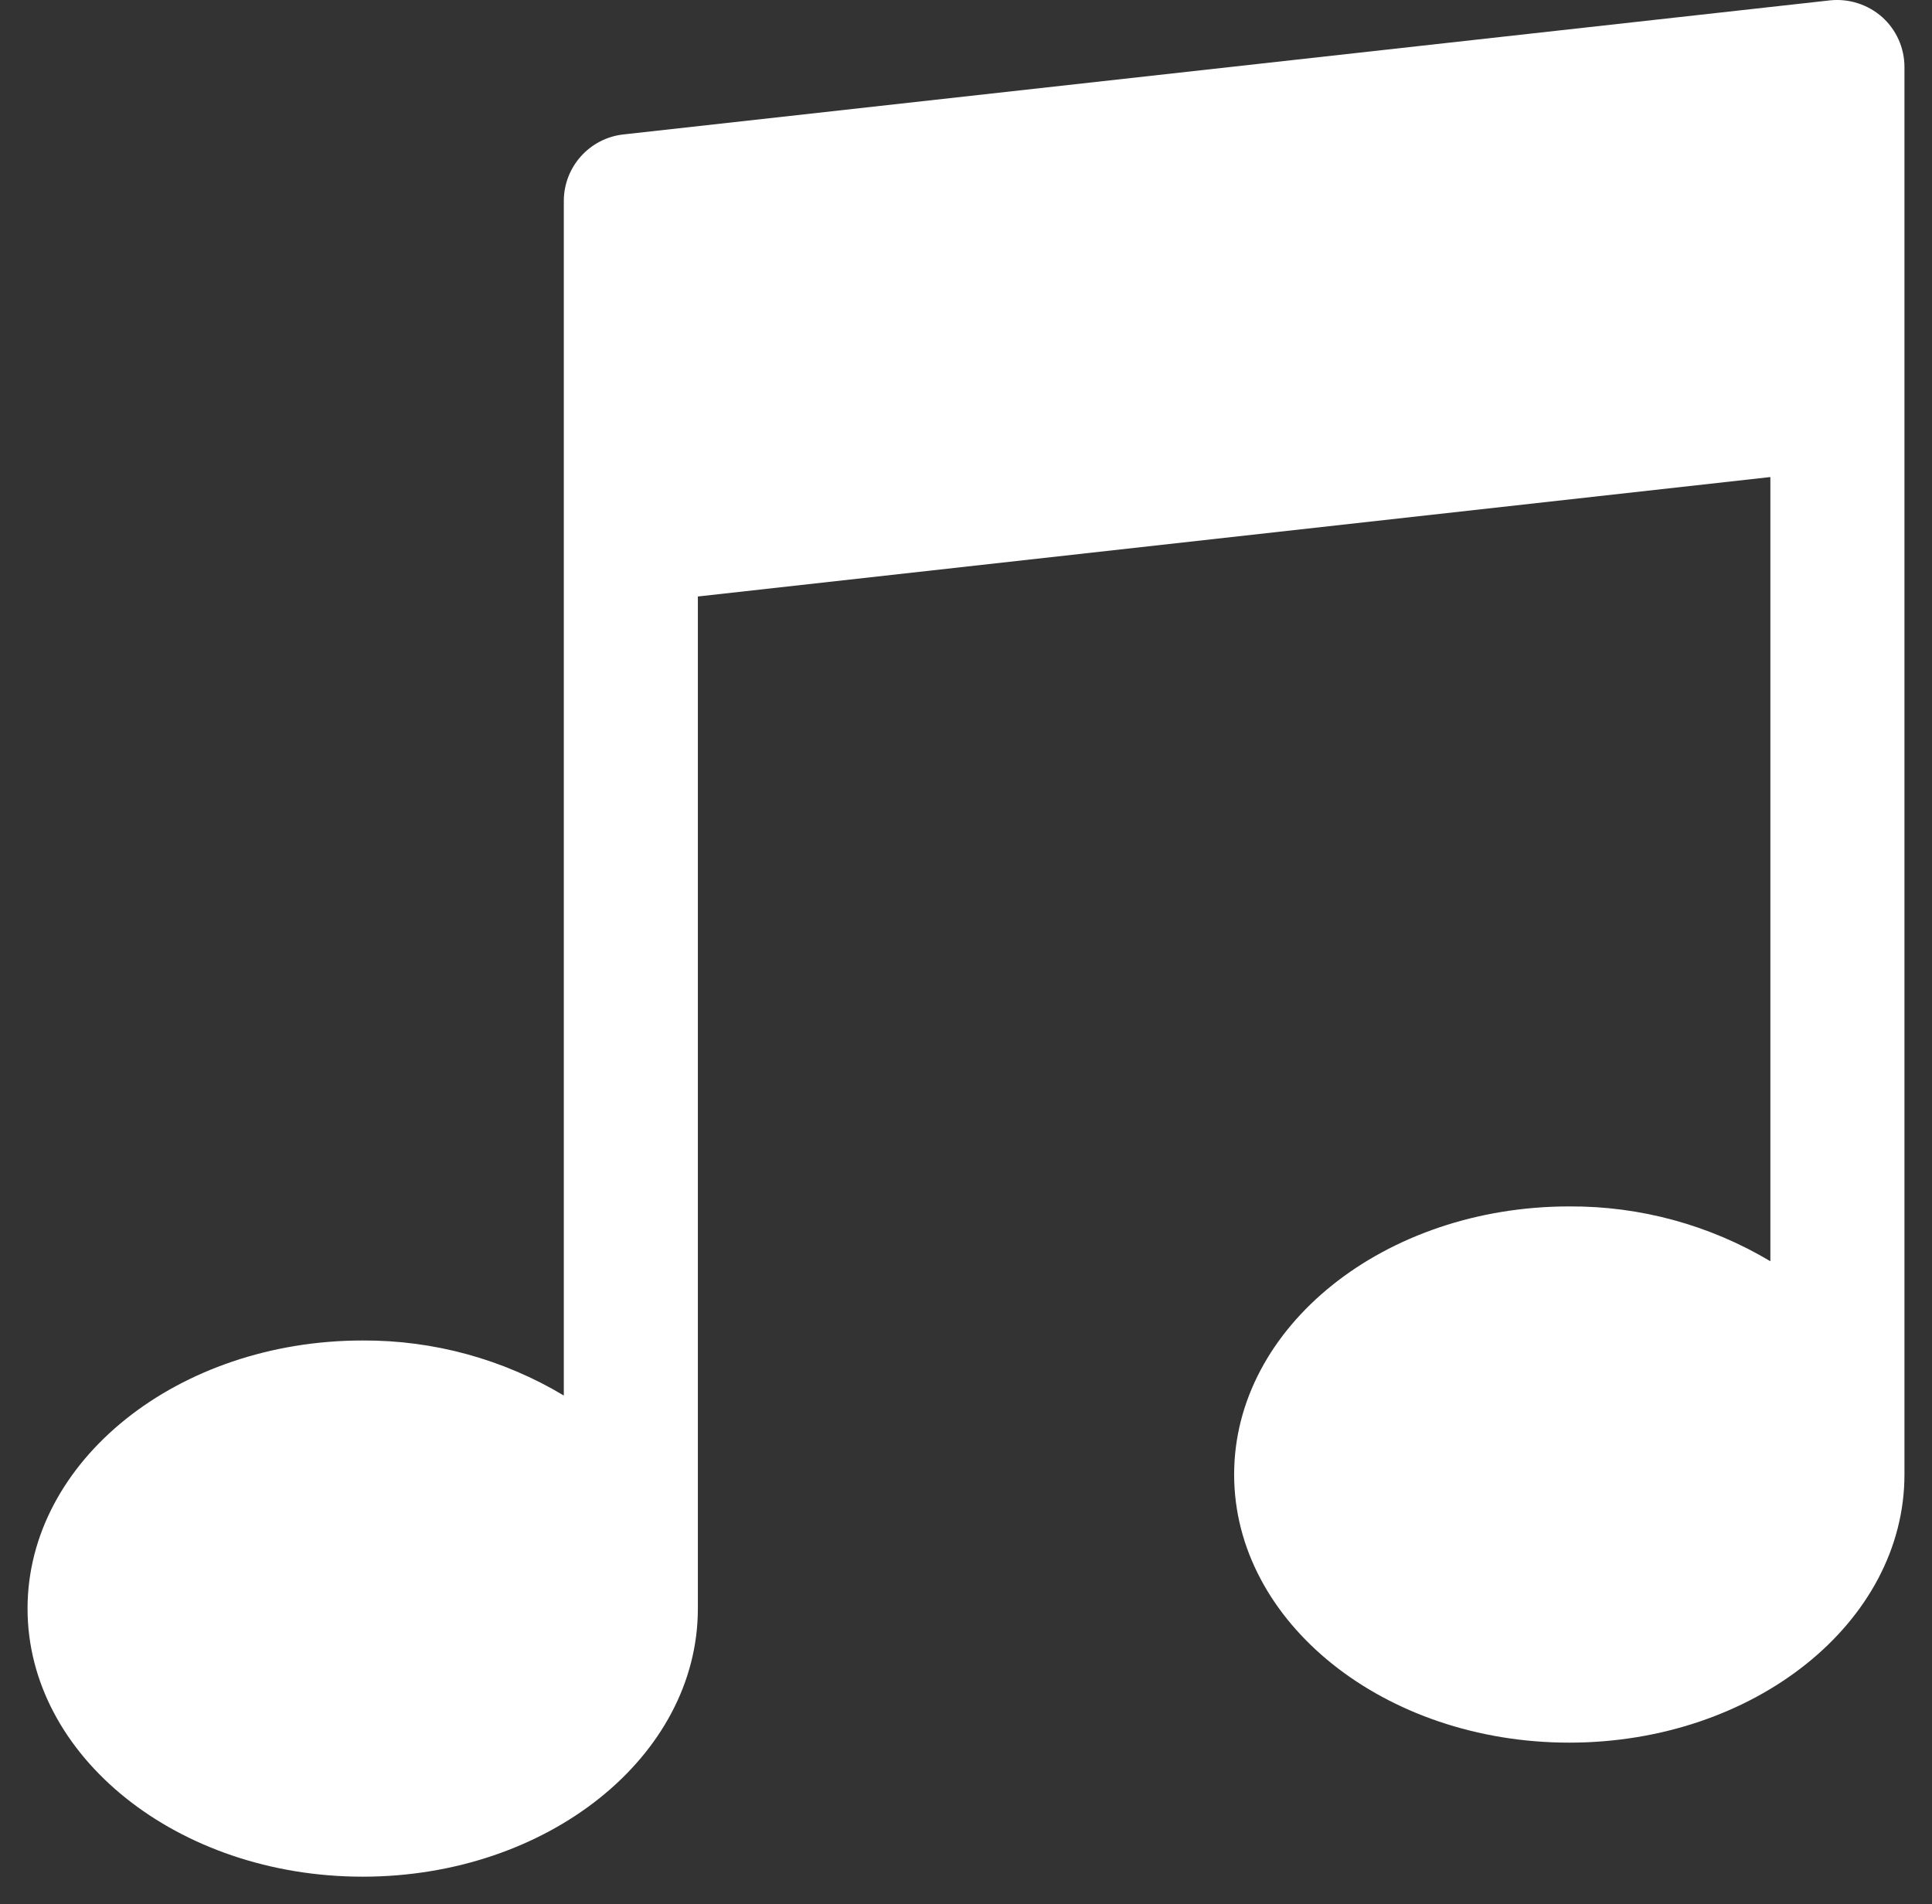
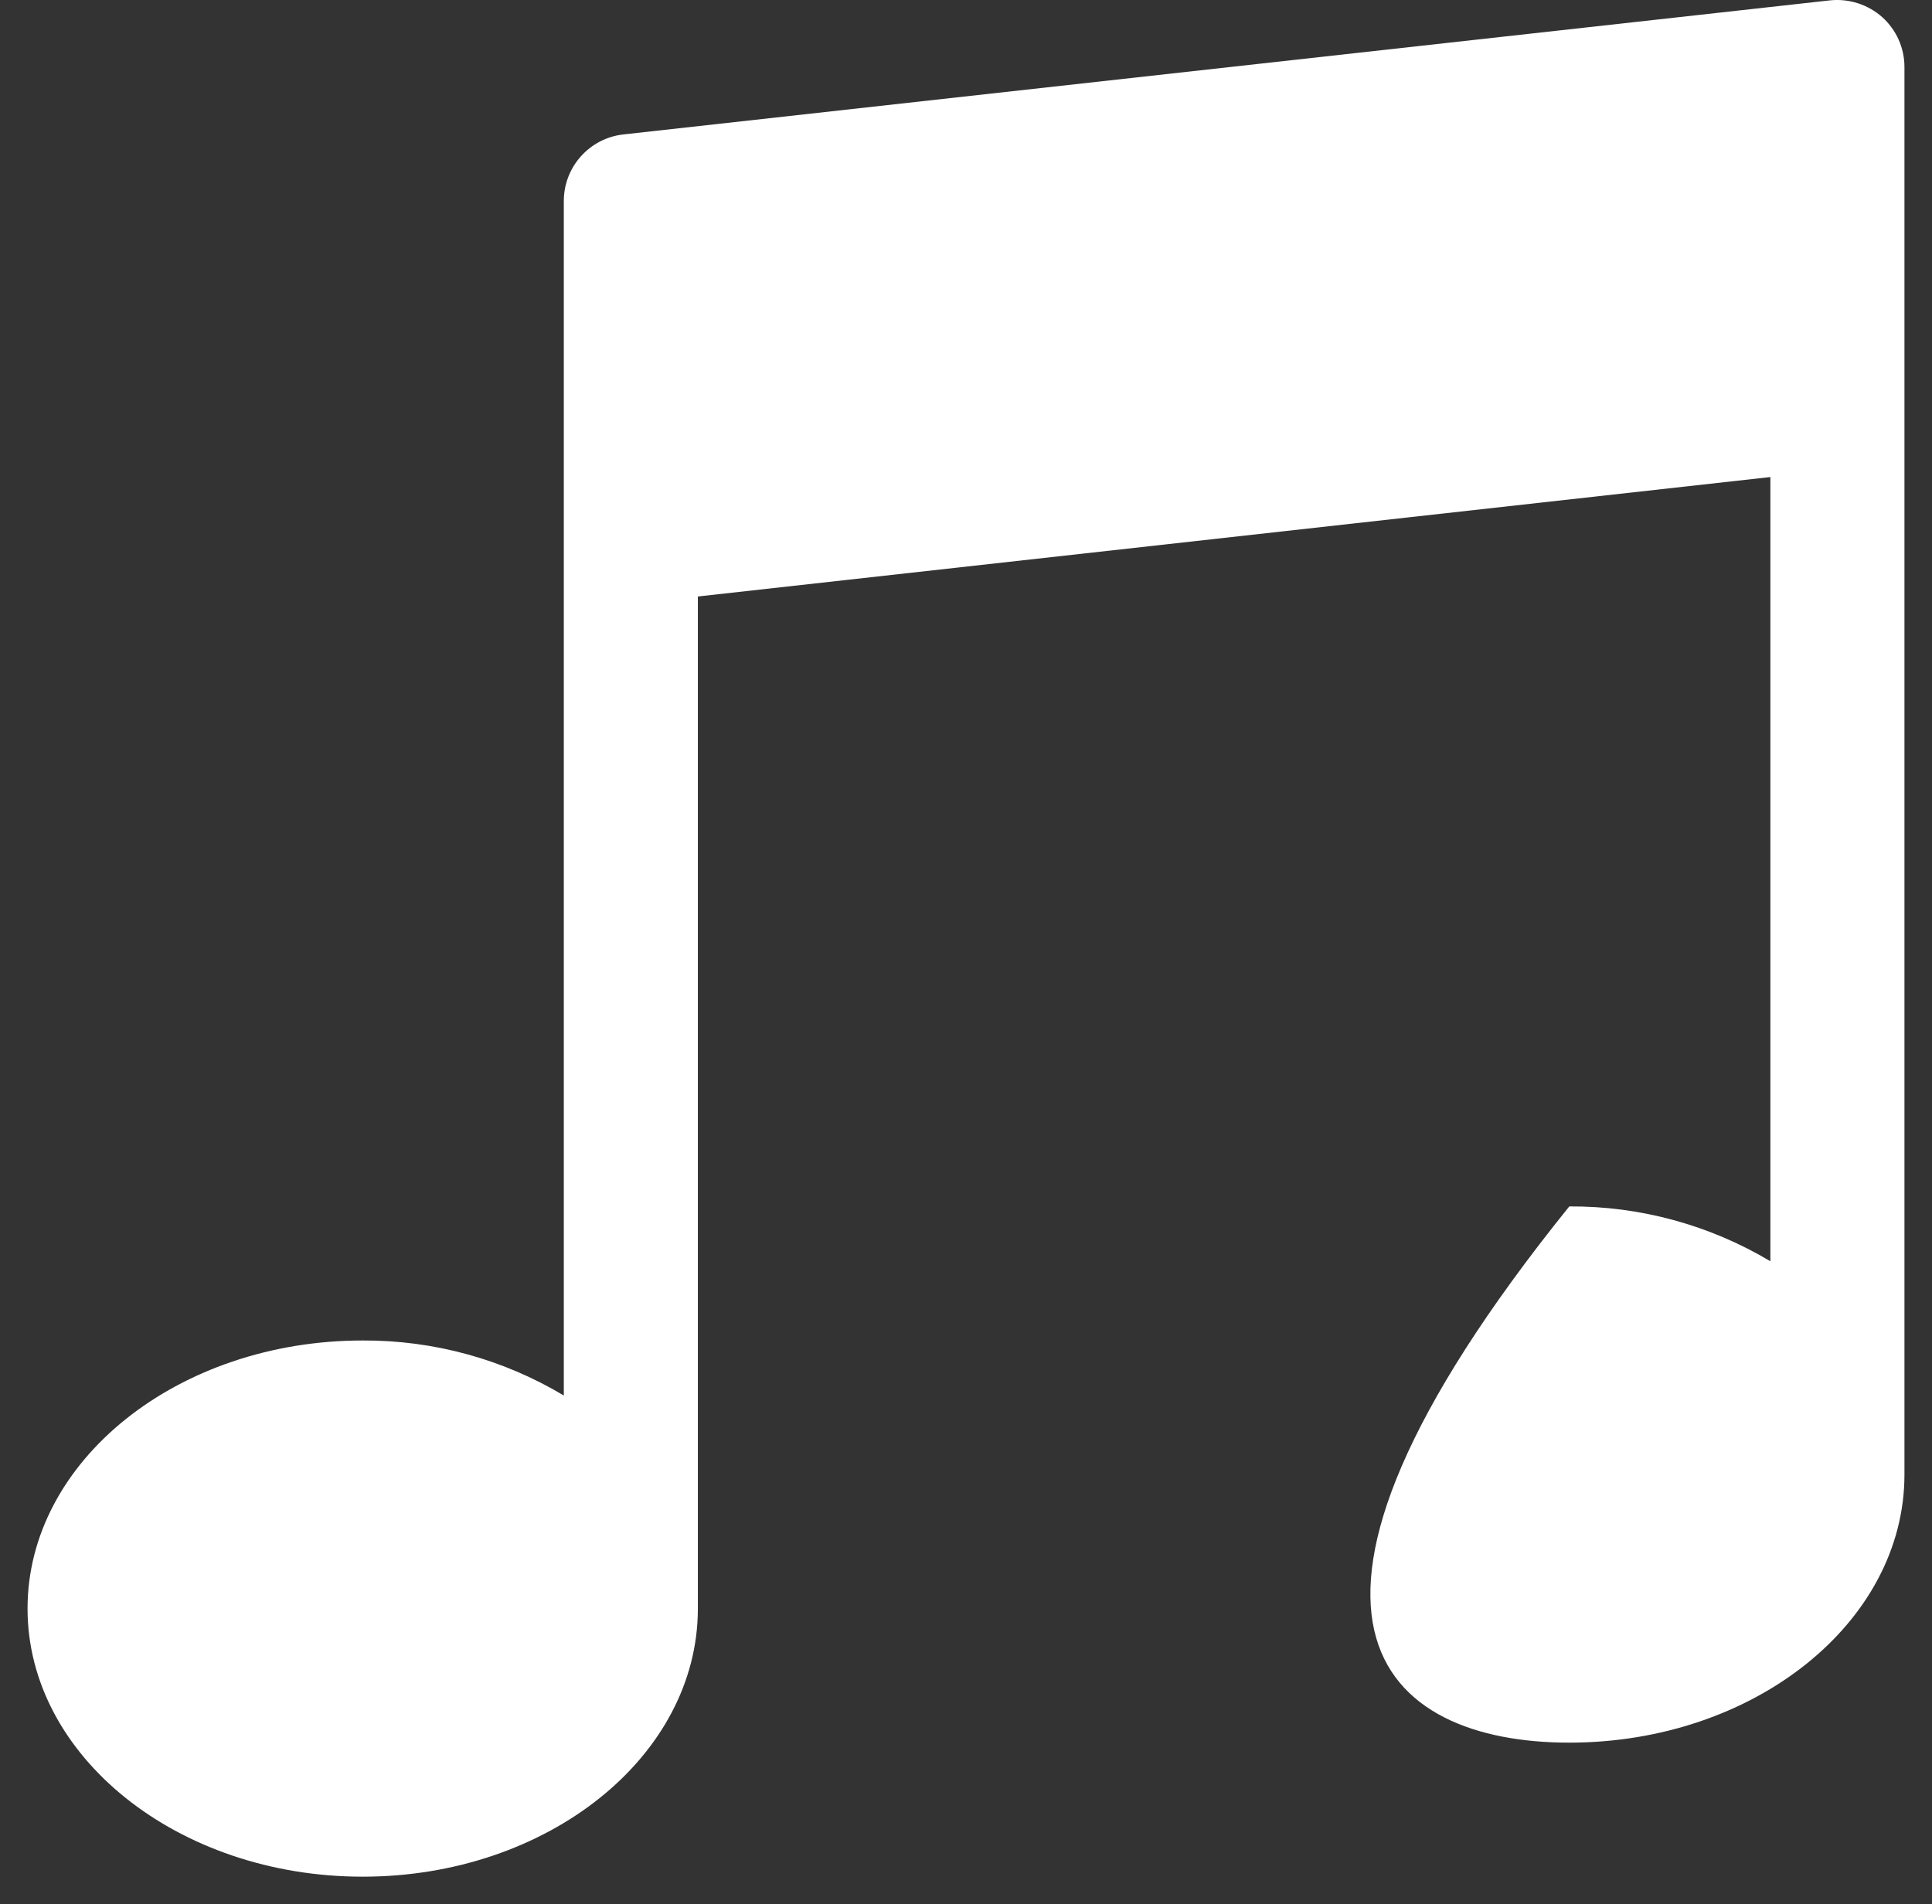
<svg xmlns="http://www.w3.org/2000/svg" width="70" height="69" viewBox="0 0 70 69" fill="none">
  <rect x="0" y="0" width="70" height="69" fill="#333333" stroke="none" />
-   <path d="M68.193 0.618C67.676 0.161 66.992 -0.058 66.306 0.013L22.589 4.871C21.359 5.007 20.428 6.047 20.428 7.285V50.567C18.227 49.249 15.707 48.56 13.142 48.573C6.446 48.573 0.998 52.93 0.998 58.288C0.998 63.645 6.446 68.002 13.142 68.002C19.837 68.002 25.285 63.648 25.285 58.288V21.614L64.144 17.286V45.702C61.942 44.387 59.423 43.7 56.858 43.715C50.162 43.715 44.715 48.072 44.715 53.43C44.715 58.788 50.162 63.145 56.858 63.145C63.554 63.145 69.002 58.79 69.002 53.43V2.427C69.002 1.737 68.708 1.079 68.193 0.618Z" fill="white" />
+   <path d="M68.193 0.618C67.676 0.161 66.992 -0.058 66.306 0.013L22.589 4.871C21.359 5.007 20.428 6.047 20.428 7.285V50.567C18.227 49.249 15.707 48.56 13.142 48.573C6.446 48.573 0.998 52.93 0.998 58.288C0.998 63.645 6.446 68.002 13.142 68.002C19.837 68.002 25.285 63.648 25.285 58.288V21.614L64.144 17.286V45.702C61.942 44.387 59.423 43.7 56.858 43.715C44.715 58.788 50.162 63.145 56.858 63.145C63.554 63.145 69.002 58.79 69.002 53.43V2.427C69.002 1.737 68.708 1.079 68.193 0.618Z" fill="white" />
</svg>